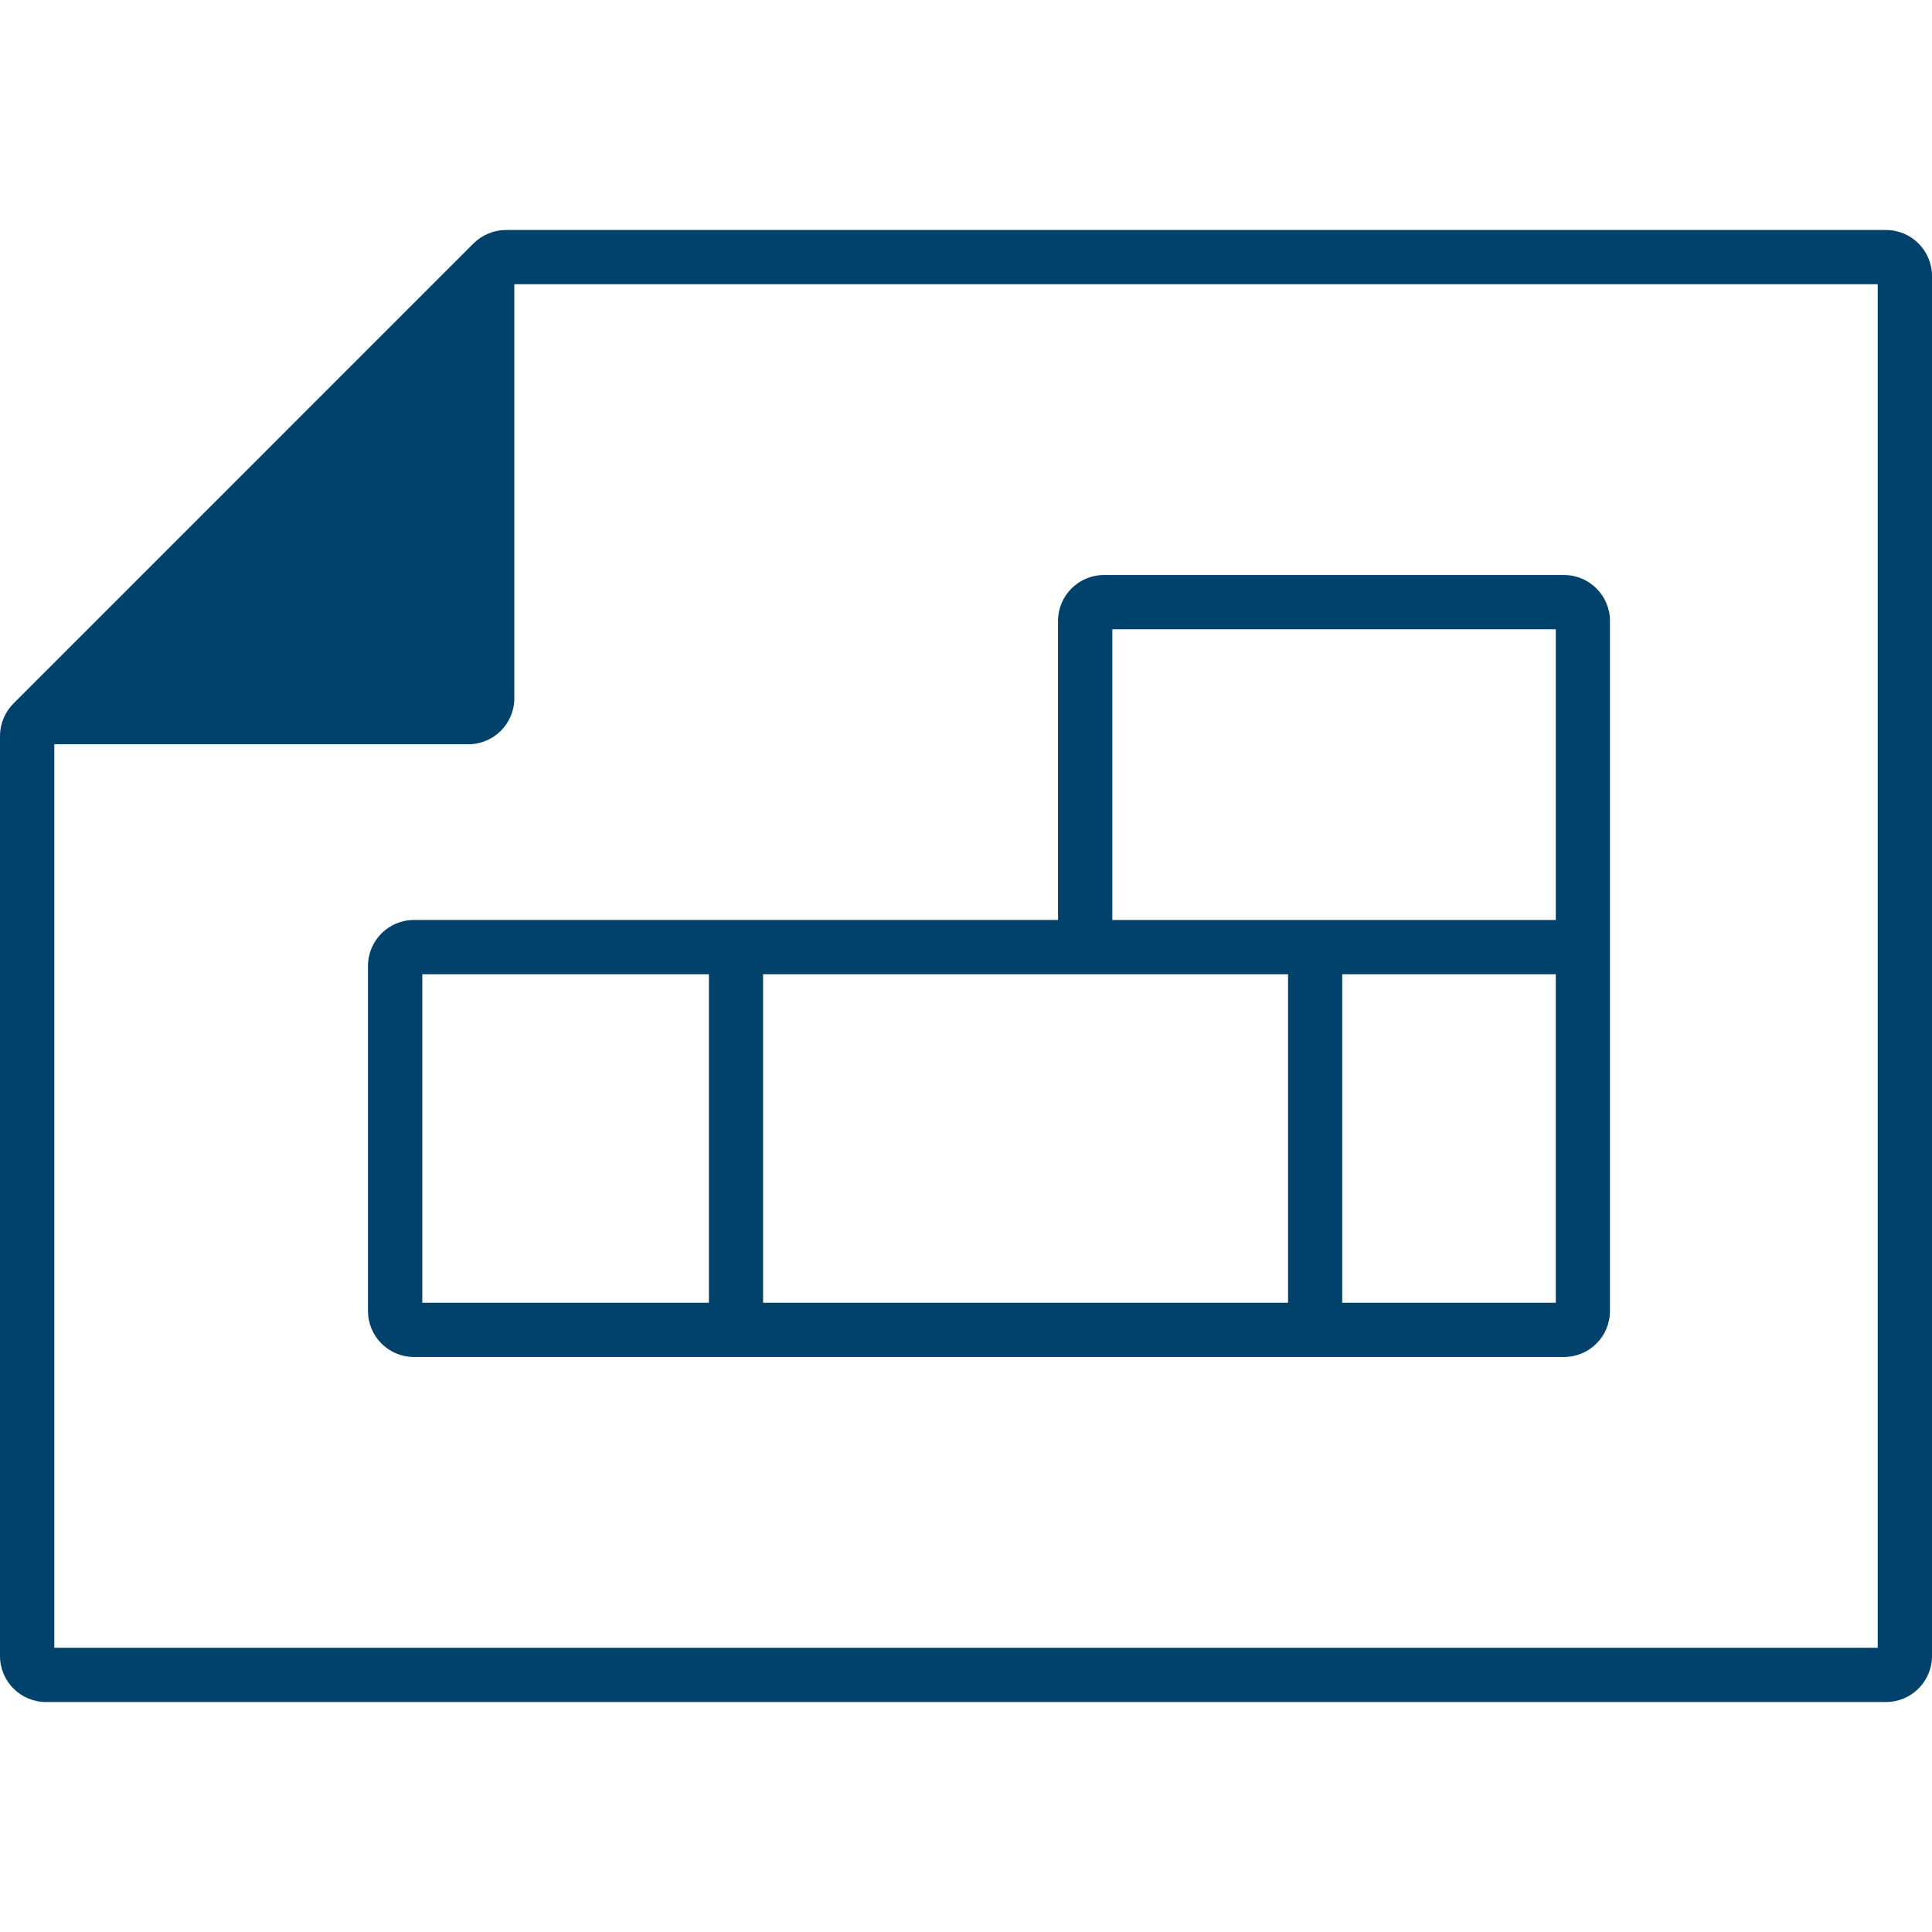
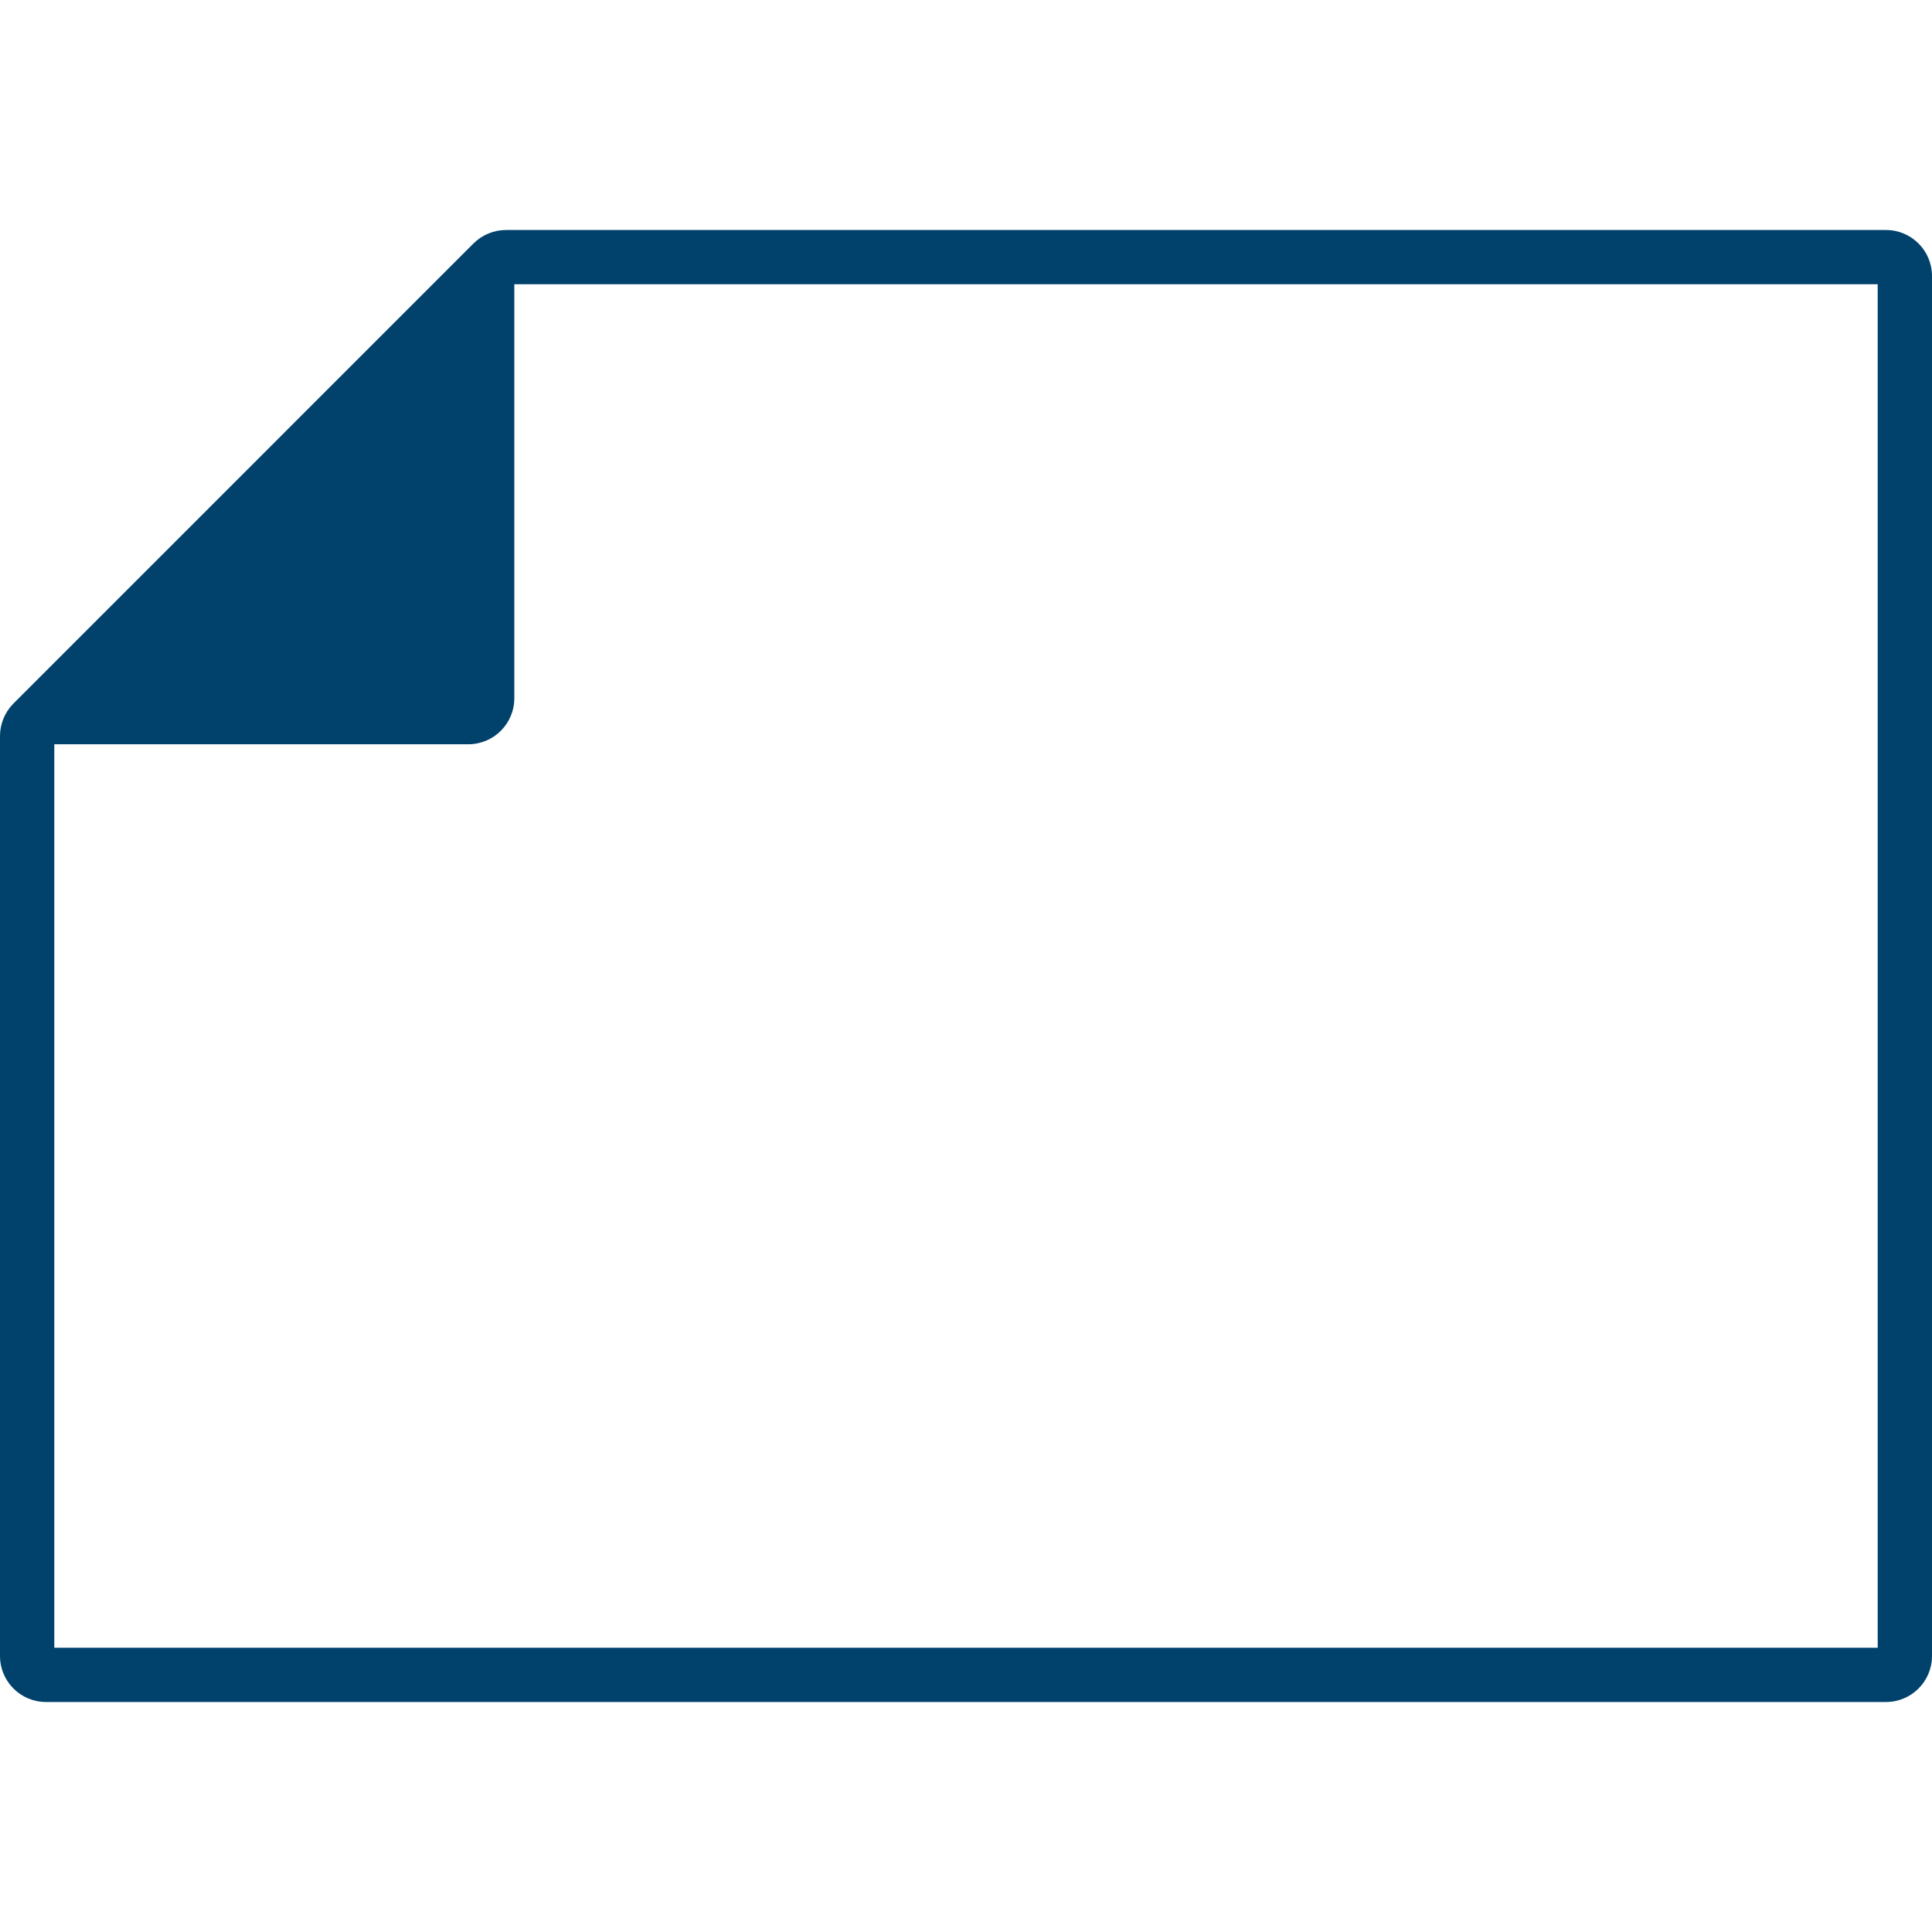
<svg xmlns="http://www.w3.org/2000/svg" version="1.1" id="Capa_1" x="0px" y="0px" width="512px" height="512px" viewBox="0 0 512 512" enable-background="new 0 0 512 512" xml:space="preserve">
  <g>
    <g>
      <path fill="#00426C" d="M499.824,60.955H134.09c-3.223,0-6.312,1.283-8.612,3.566L3.568,186.434    C1.301,188.717,0,191.812,0,195.046v243.806c0,6.733,5.456,12.195,12.177,12.195h487.646c6.721,0,12.177-5.462,12.177-12.195    V73.15C512.001,66.417,506.545,60.955,499.824,60.955z M497.613,436.674H14.389V197.239H124.09    c6.755,0,12.211-5.461,12.211-12.195V75.328h361.312V436.674z" />
-       <path fill="#00426C" d="M109.699,243.801c-6.723,0-12.177,5.461-12.177,12.195v91.438c0,6.733,5.454,12.179,12.177,12.179h304.777    c6.723,0,12.179-5.445,12.179-12.179V164.566c0-6.733-5.456-12.179-12.179-12.179h-121.91c-6.723,0-12.177,5.445-12.177,12.179    v79.232h-170.69V243.801z M341.345,258.19v87.05H202.224v-87.05H341.345z M111.91,258.19h75.957v87.05H111.91V258.19z     M355.7,345.239v-87.051h56.6v87.051H355.7z M412.302,166.763v77.038H294.78v-77.038H412.302z" />
    </g>
  </g>
</svg>